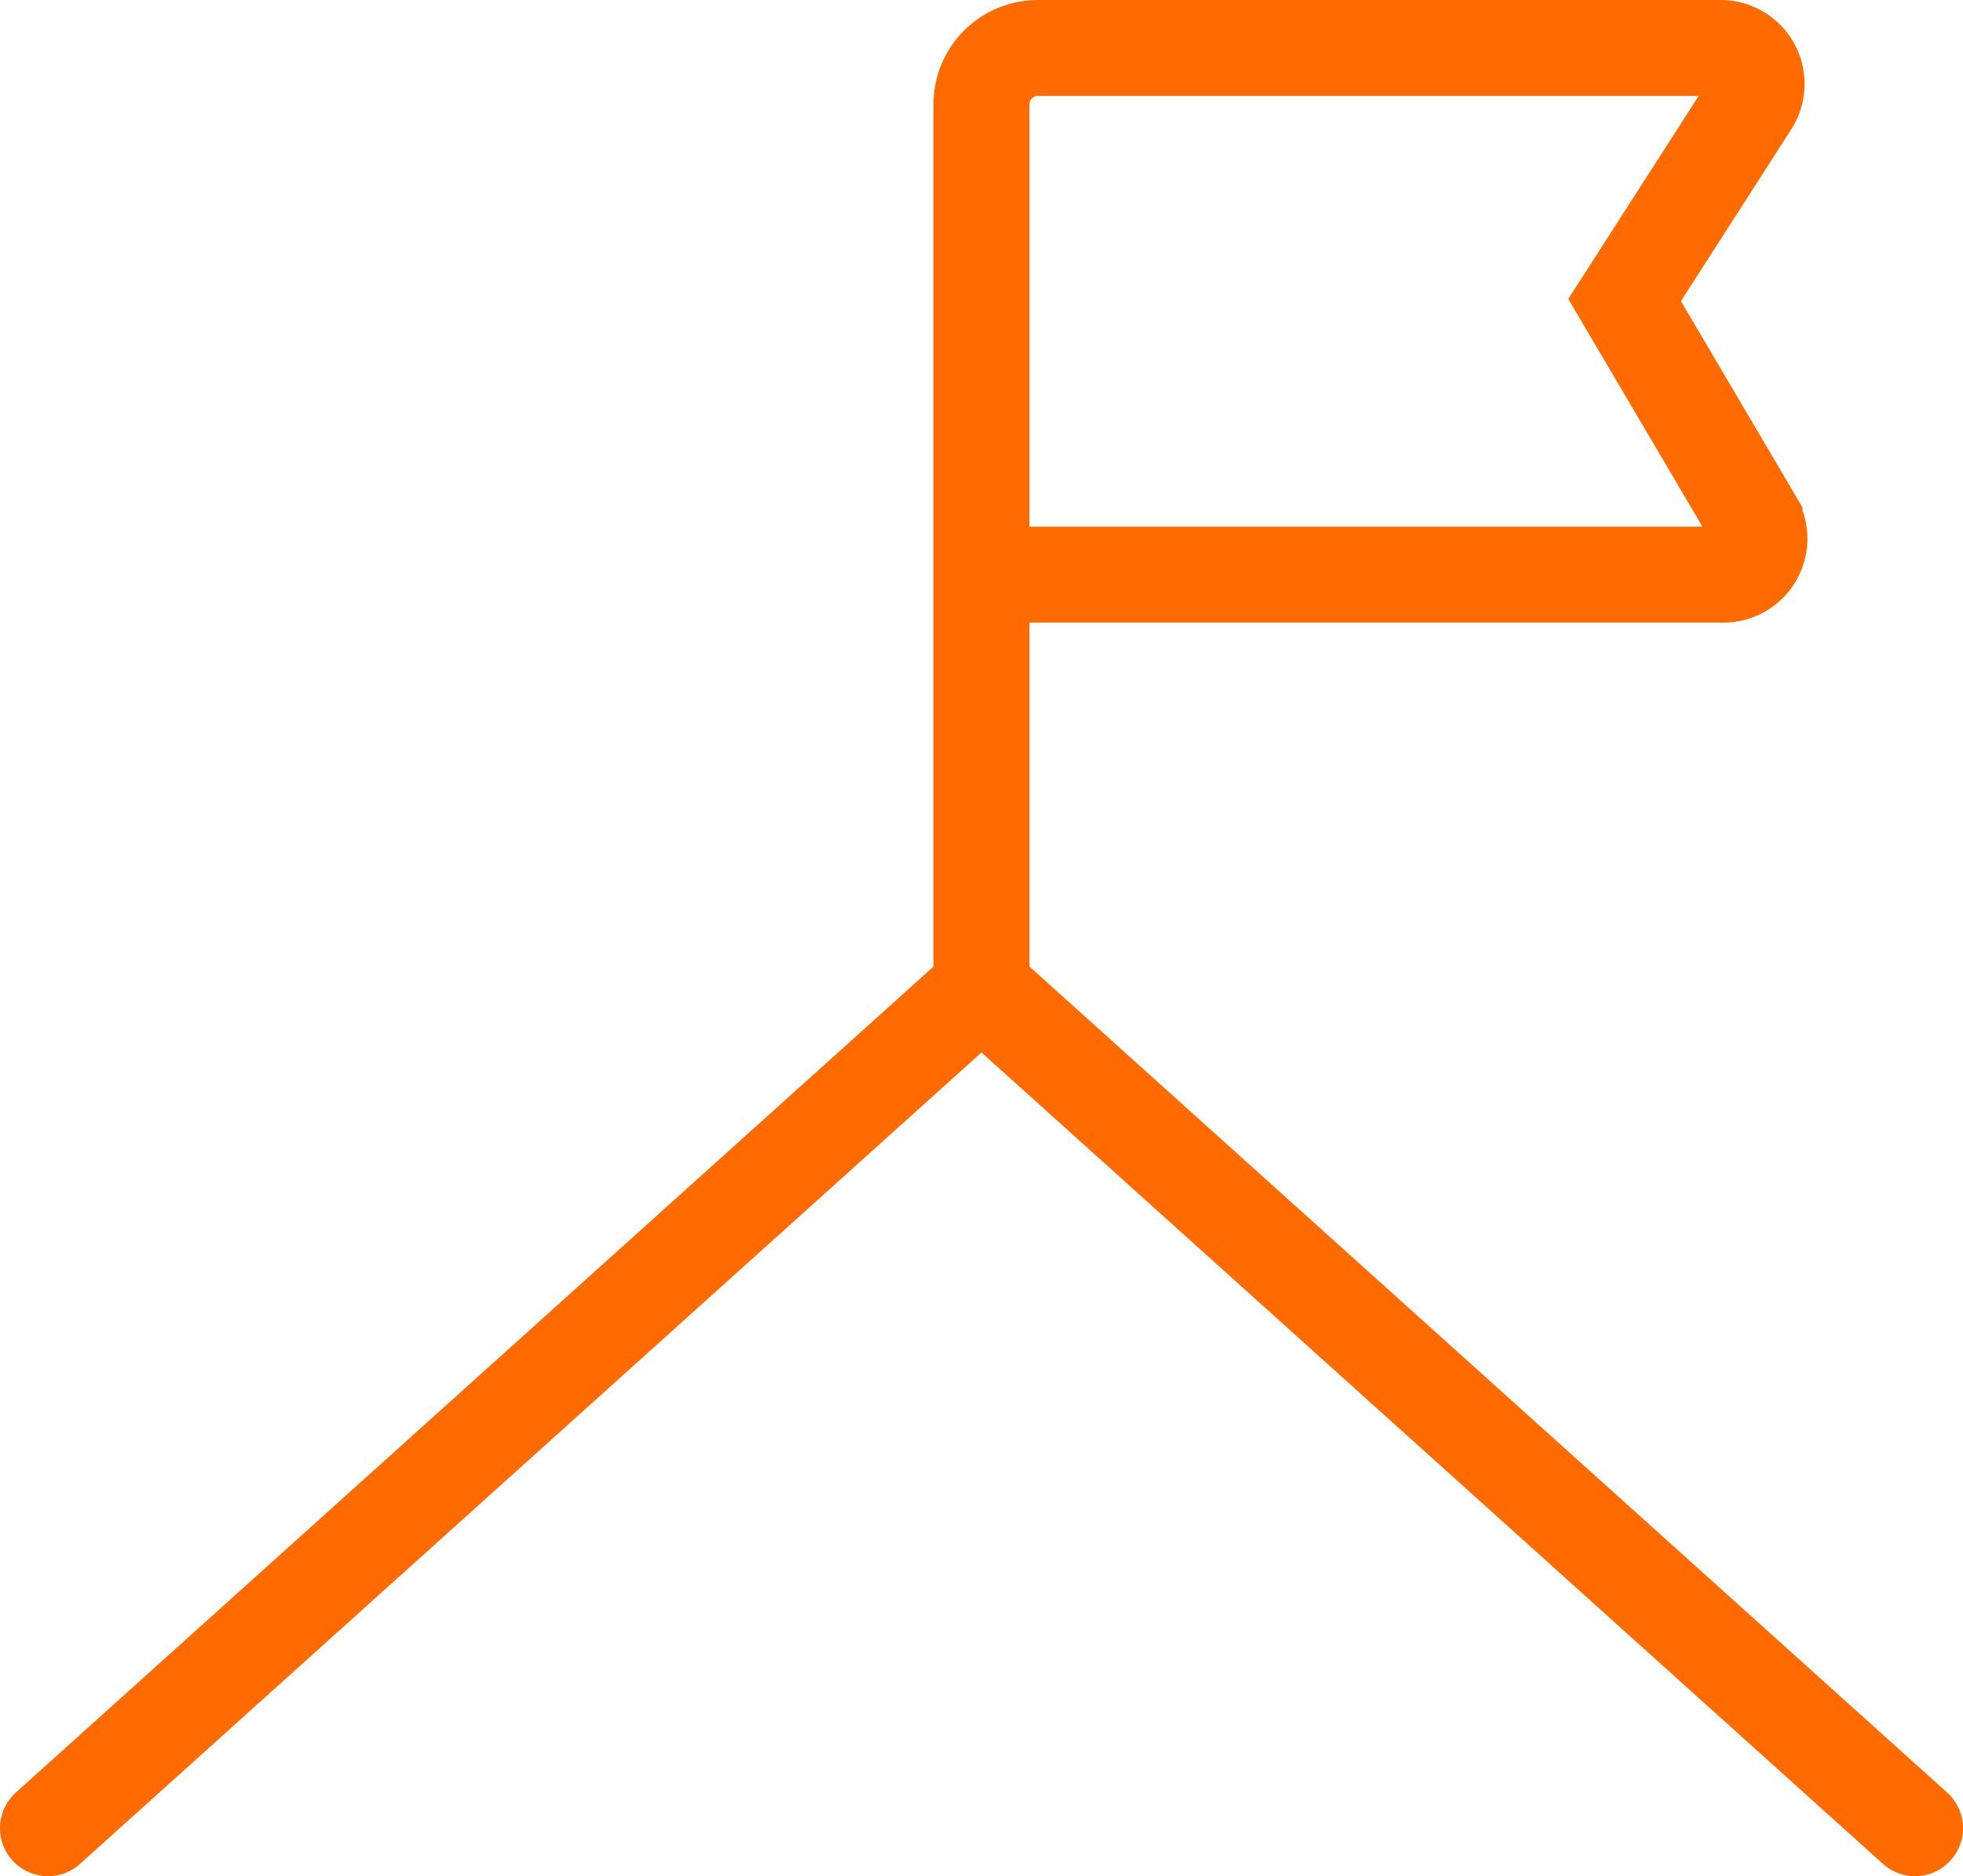
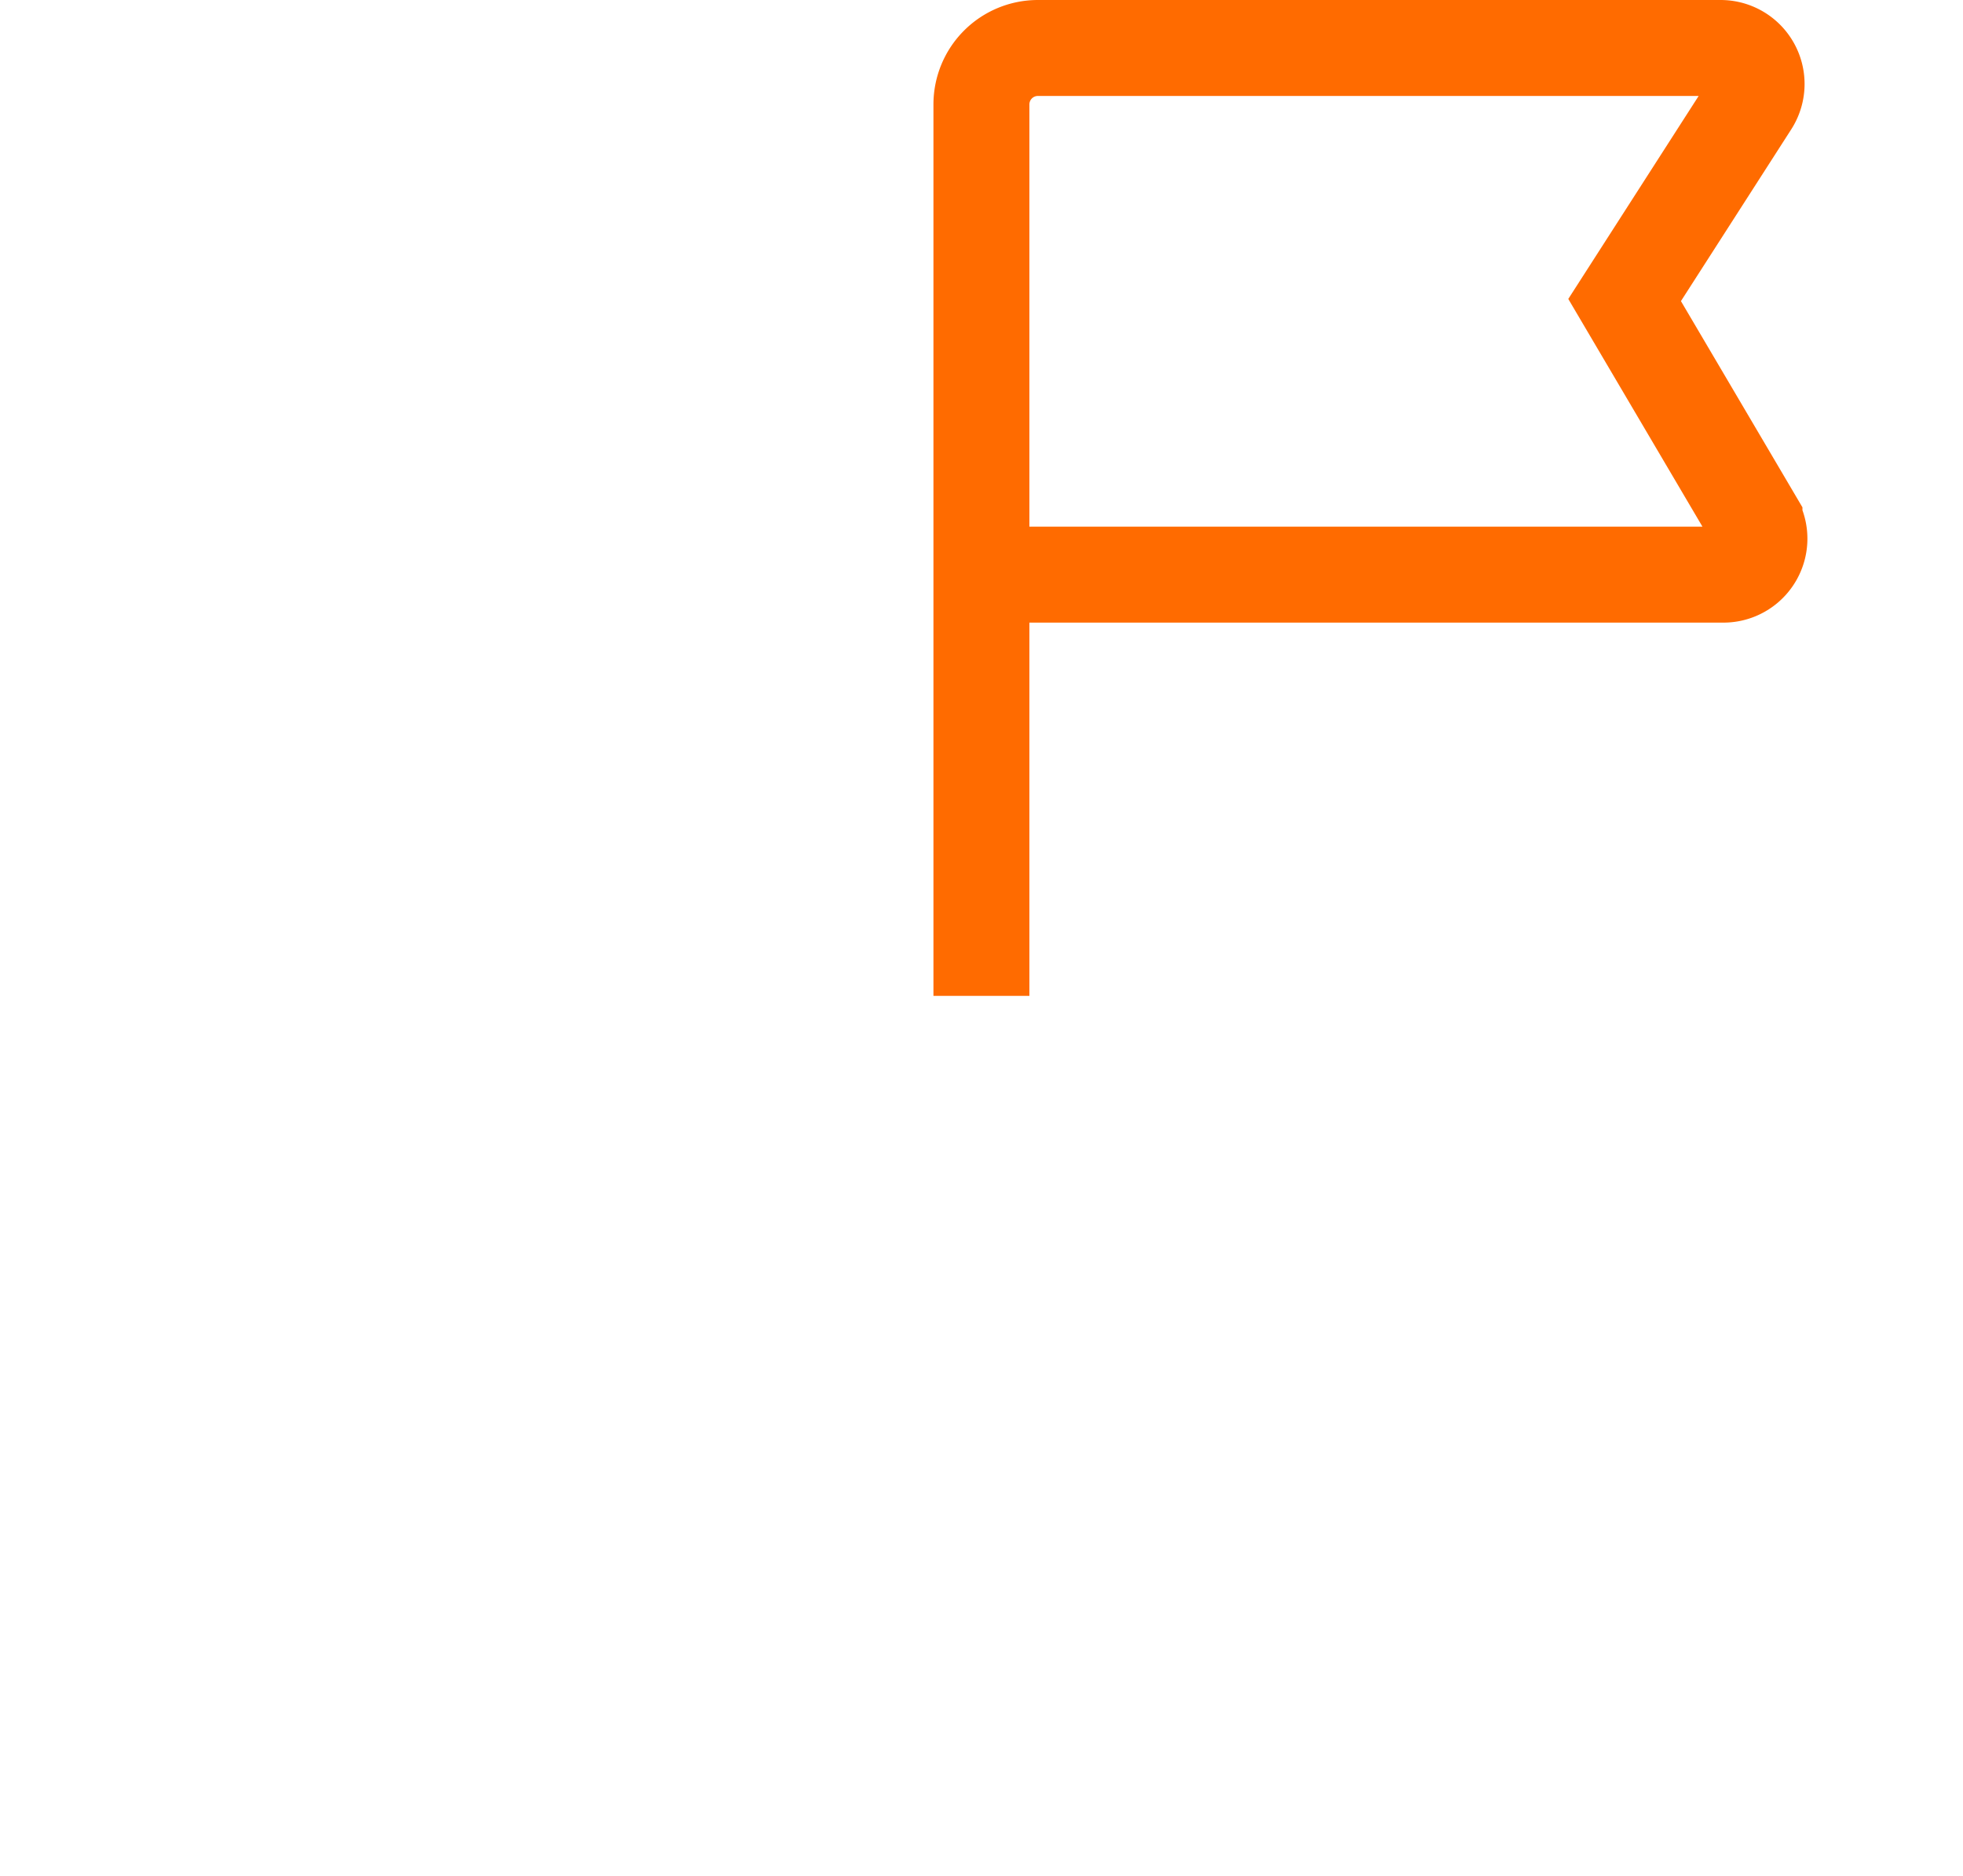
<svg xmlns="http://www.w3.org/2000/svg" viewBox="0 0 122.75 117.31">
  <defs>
    <style>.cls-1,.cls-2{fill:none;stroke:#ff6b00;stroke-miterlimit:10;stroke-width:6px;}.cls-2{stroke-linecap:round;}</style>
  </defs>
  <title>MISIÓN</title>
  <g id="Capa_2" data-name="Capa 2">
    <g id="Capa_1-2" data-name="Capa 1">
      <path class="cls-1" d="M61.37,62.27V6.53A3.53,3.53,0,0,1,64.9,3h42.7a2.25,2.25,0,0,1,1.89,3.46l-7.9,12.3,8.12,13.78a2.25,2.25,0,0,1-1.93,3.39H61.84" />
-       <path class="cls-2" d="M3,114.31,60.1,62.92a1.79,1.79,0,0,1,2.55,0l57.1,51.39" />
    </g>
  </g>
</svg>